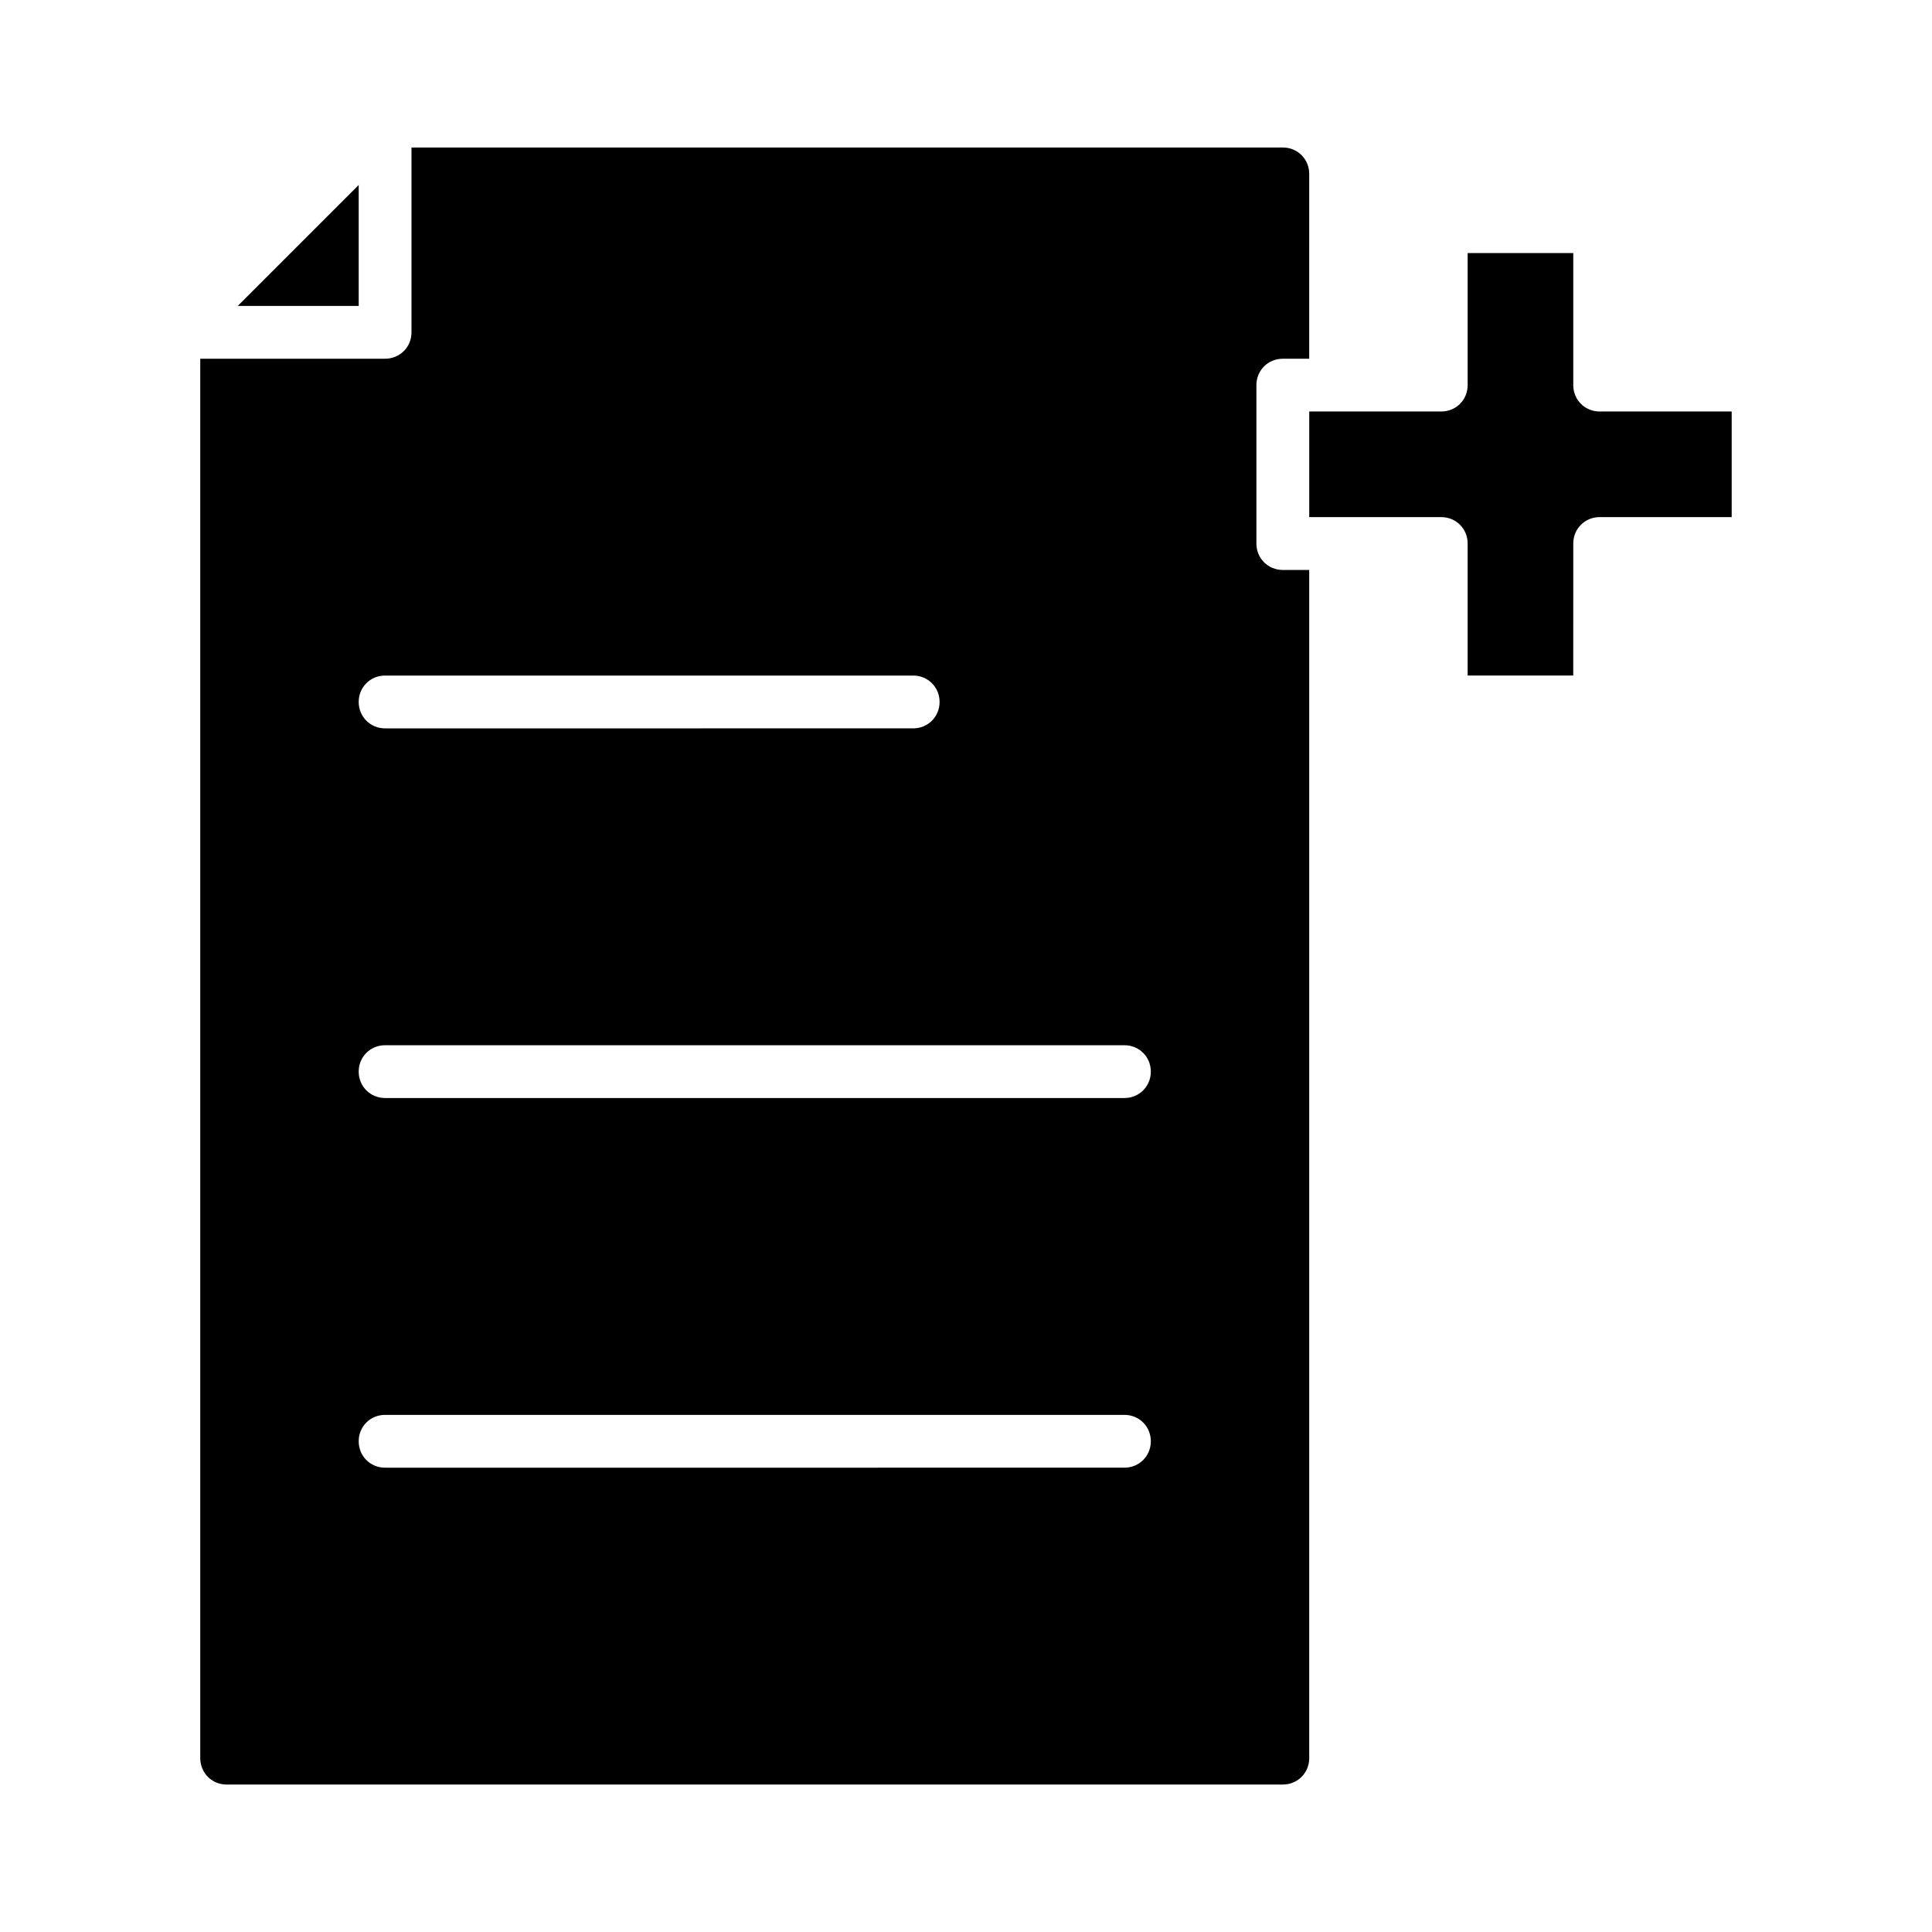
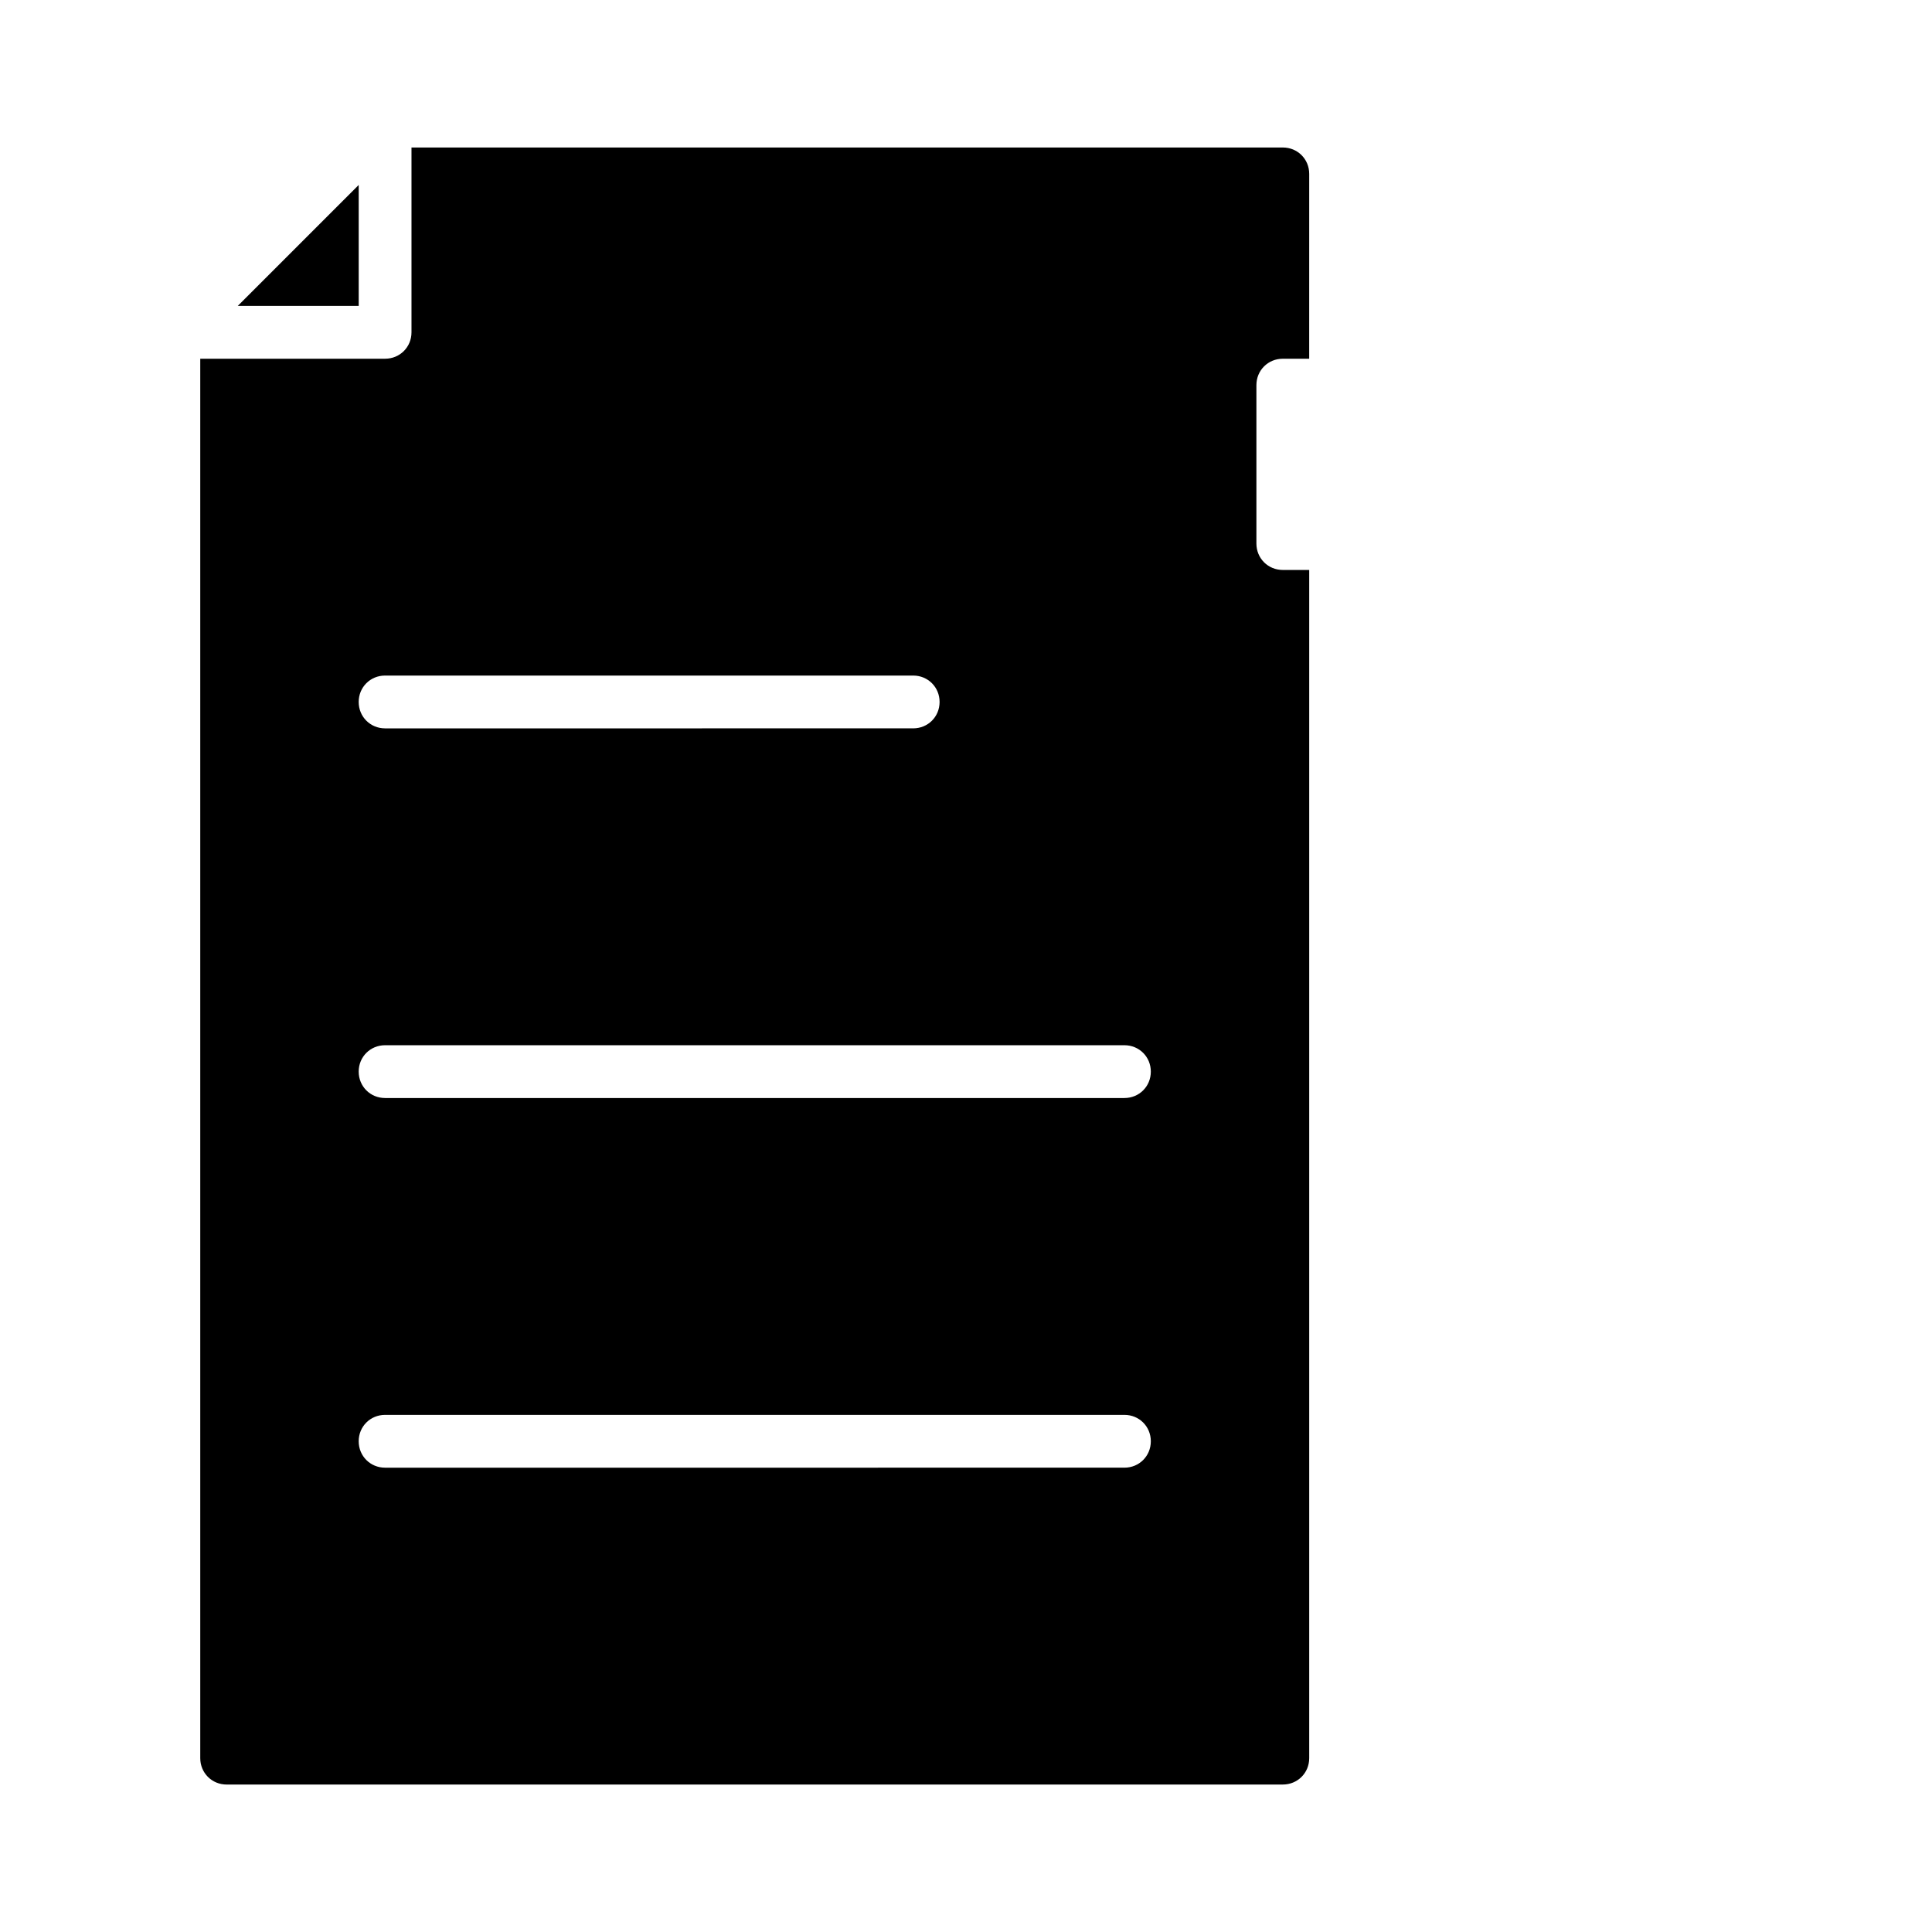
<svg xmlns="http://www.w3.org/2000/svg" fill="#000000" width="800px" height="800px" version="1.1" viewBox="144 144 512 512">
  <g>
-     <path d="m490.96 281.04h34.984c3.918 0 6.996 3.078 6.996 6.996v34.988h27.988l0.004-34.988c0-3.918 3.078-6.996 6.996-6.996h34.988v-27.988h-34.988c-3.918 0-6.996-3.078-6.996-6.996v-34.988h-27.988v34.988c0 3.918-3.078 6.996-6.996 6.996h-34.988z" />
    <path d="m239.06 193.02-32.047 32.051h32.047z" />
    <path d="m204.07 616.92h279.89c3.918 0 6.996-3.078 6.996-6.996v-314.88h-7c-3.918 0-6.996-3.078-6.996-6.996v-41.984c0-3.918 3.078-6.996 6.996-6.996h6.996l0.004-48.984c0-3.918-3.078-6.996-6.996-6.996h-230.91v48.98c0 3.918-3.078 6.996-6.996 6.996h-48.984v370.86c0 3.918 3.078 7 7 7zm41.984-293.89h139.95c3.918 0 6.996 3.078 6.996 6.996 0 3.918-3.078 6.996-6.996 6.996l-139.95 0.004c-3.918 0-6.996-3.078-6.996-6.996-0.004-3.922 3.074-7 6.996-7zm0 97.965h195.93c3.918 0 6.996 3.078 6.996 6.996s-3.078 6.996-6.996 6.996h-195.93c-3.918 0-6.996-3.078-6.996-6.996-0.004-3.918 3.074-6.996 6.996-6.996zm0 97.961h195.93c3.918 0 6.996 3.078 6.996 6.996s-3.078 6.996-6.996 6.996l-195.93 0.004c-3.918 0-6.996-3.078-6.996-6.996-0.004-3.922 3.074-7 6.996-7z" />
  </g>
</svg>